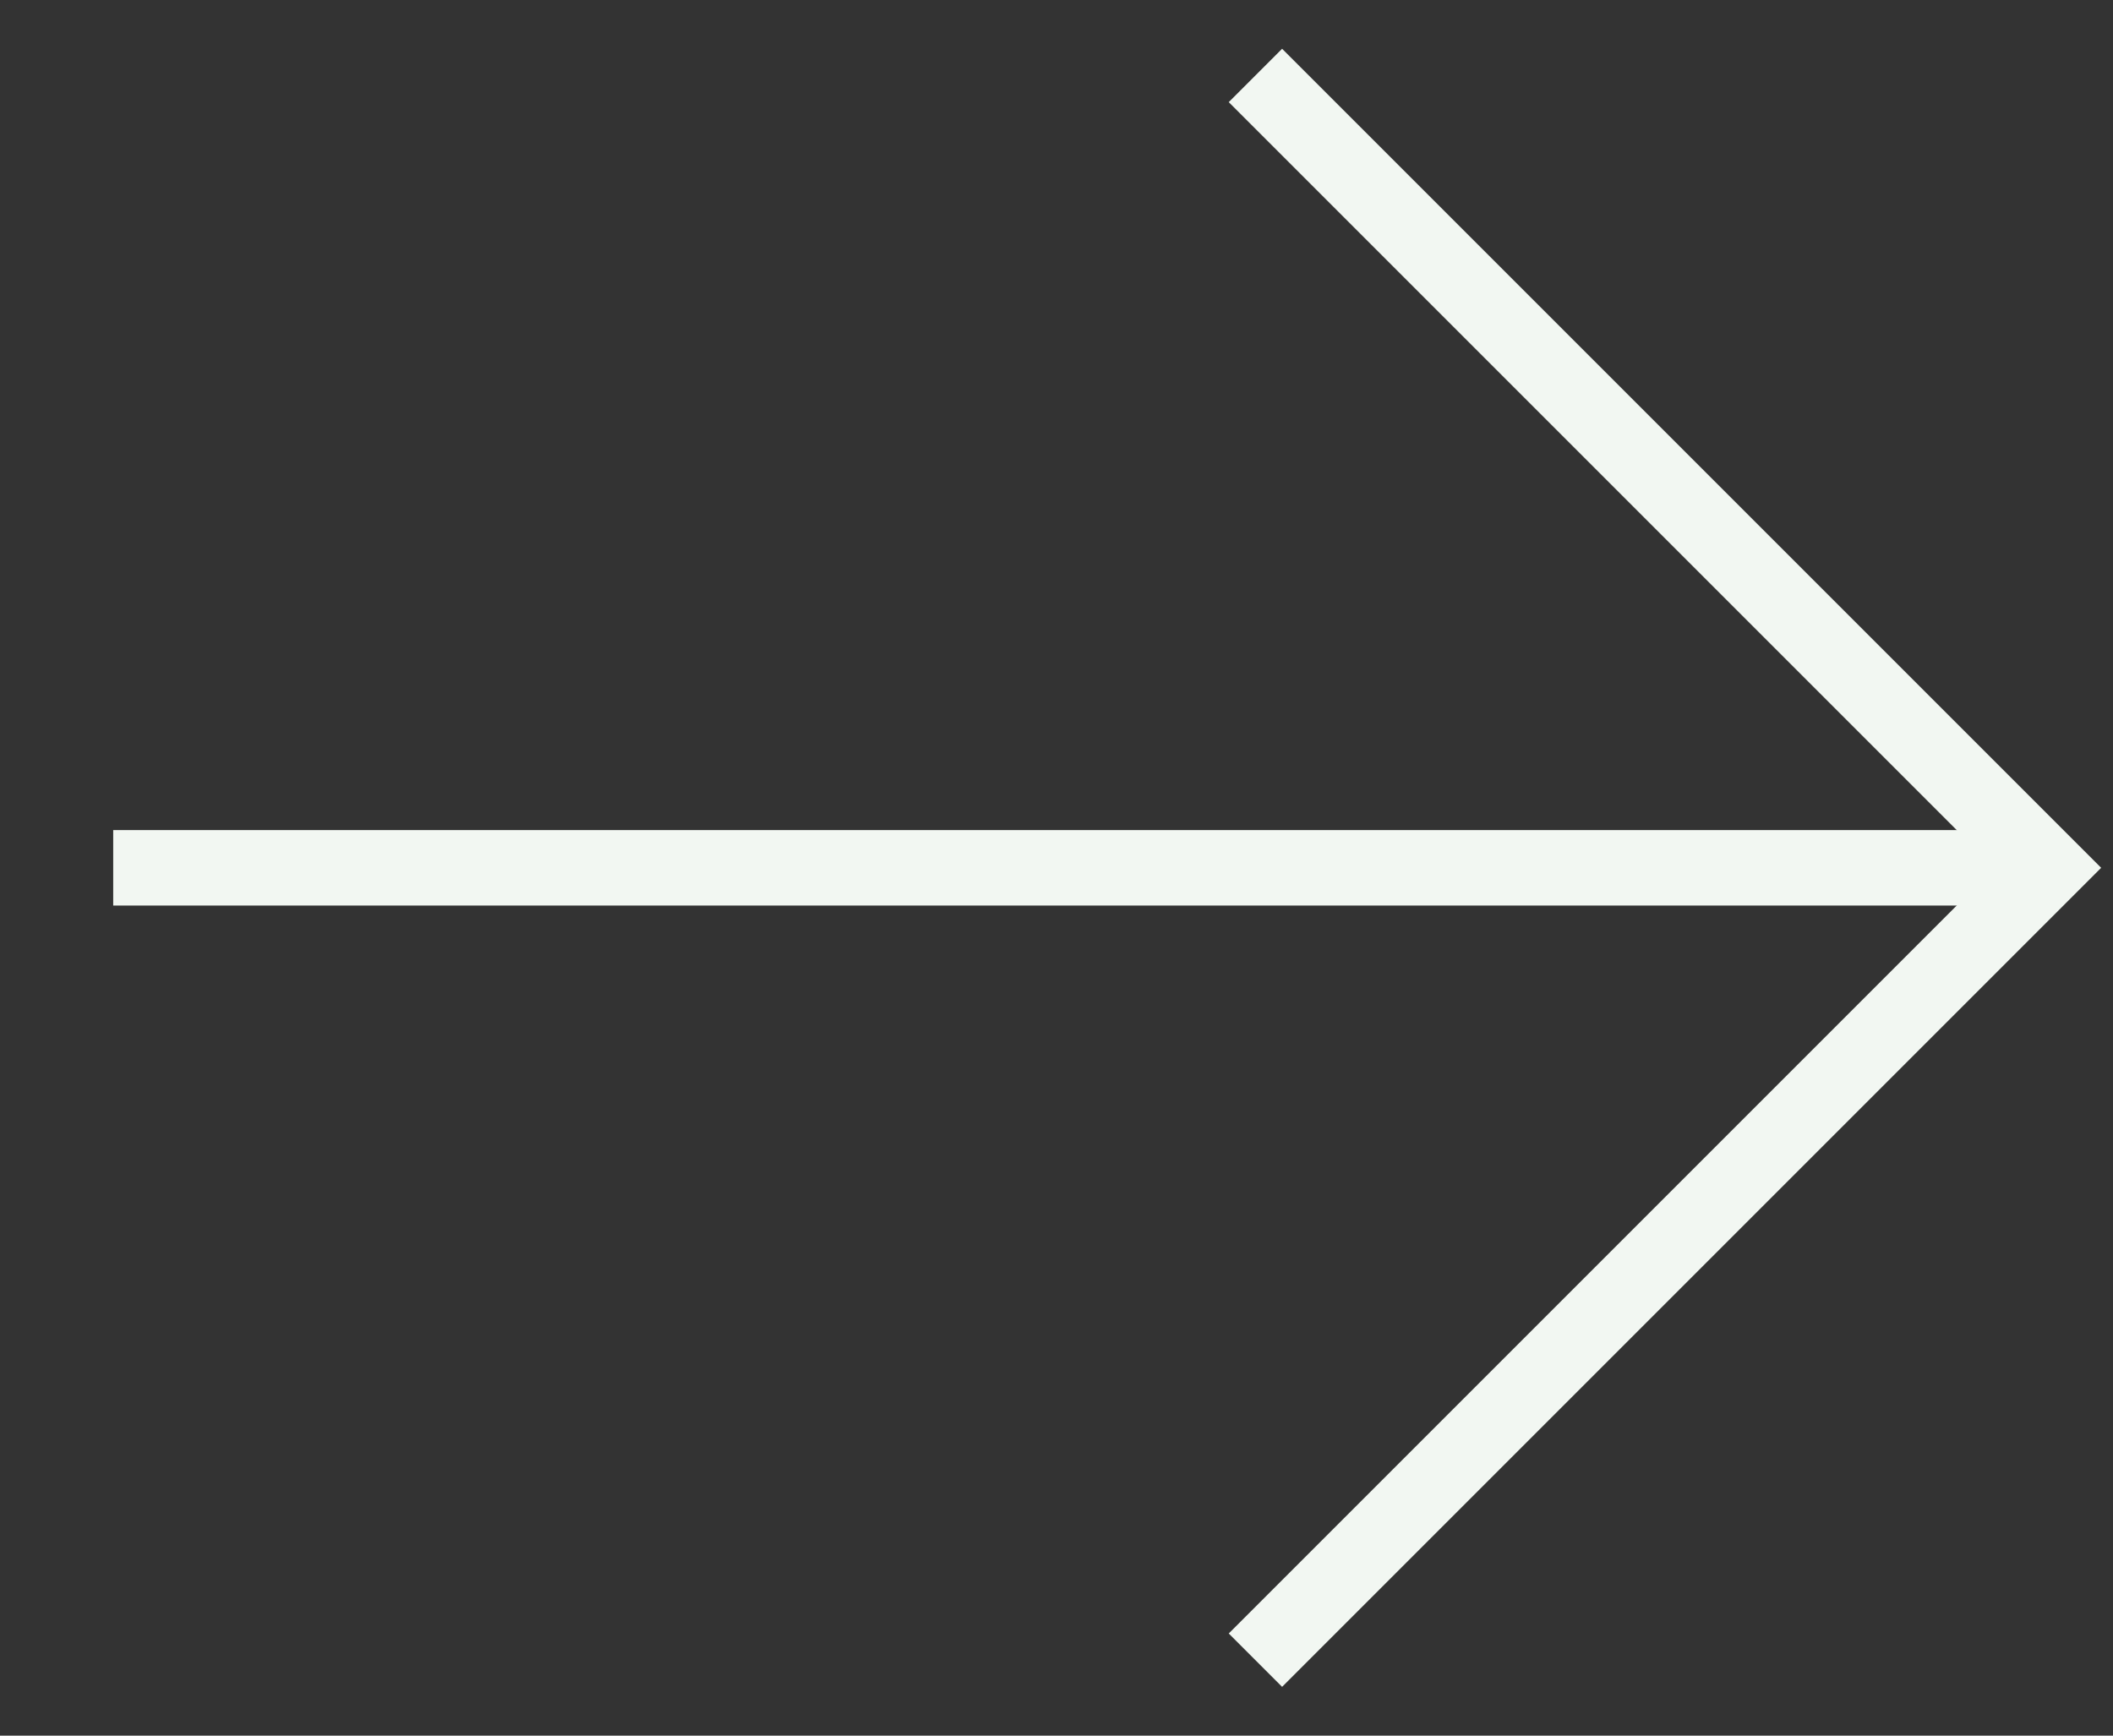
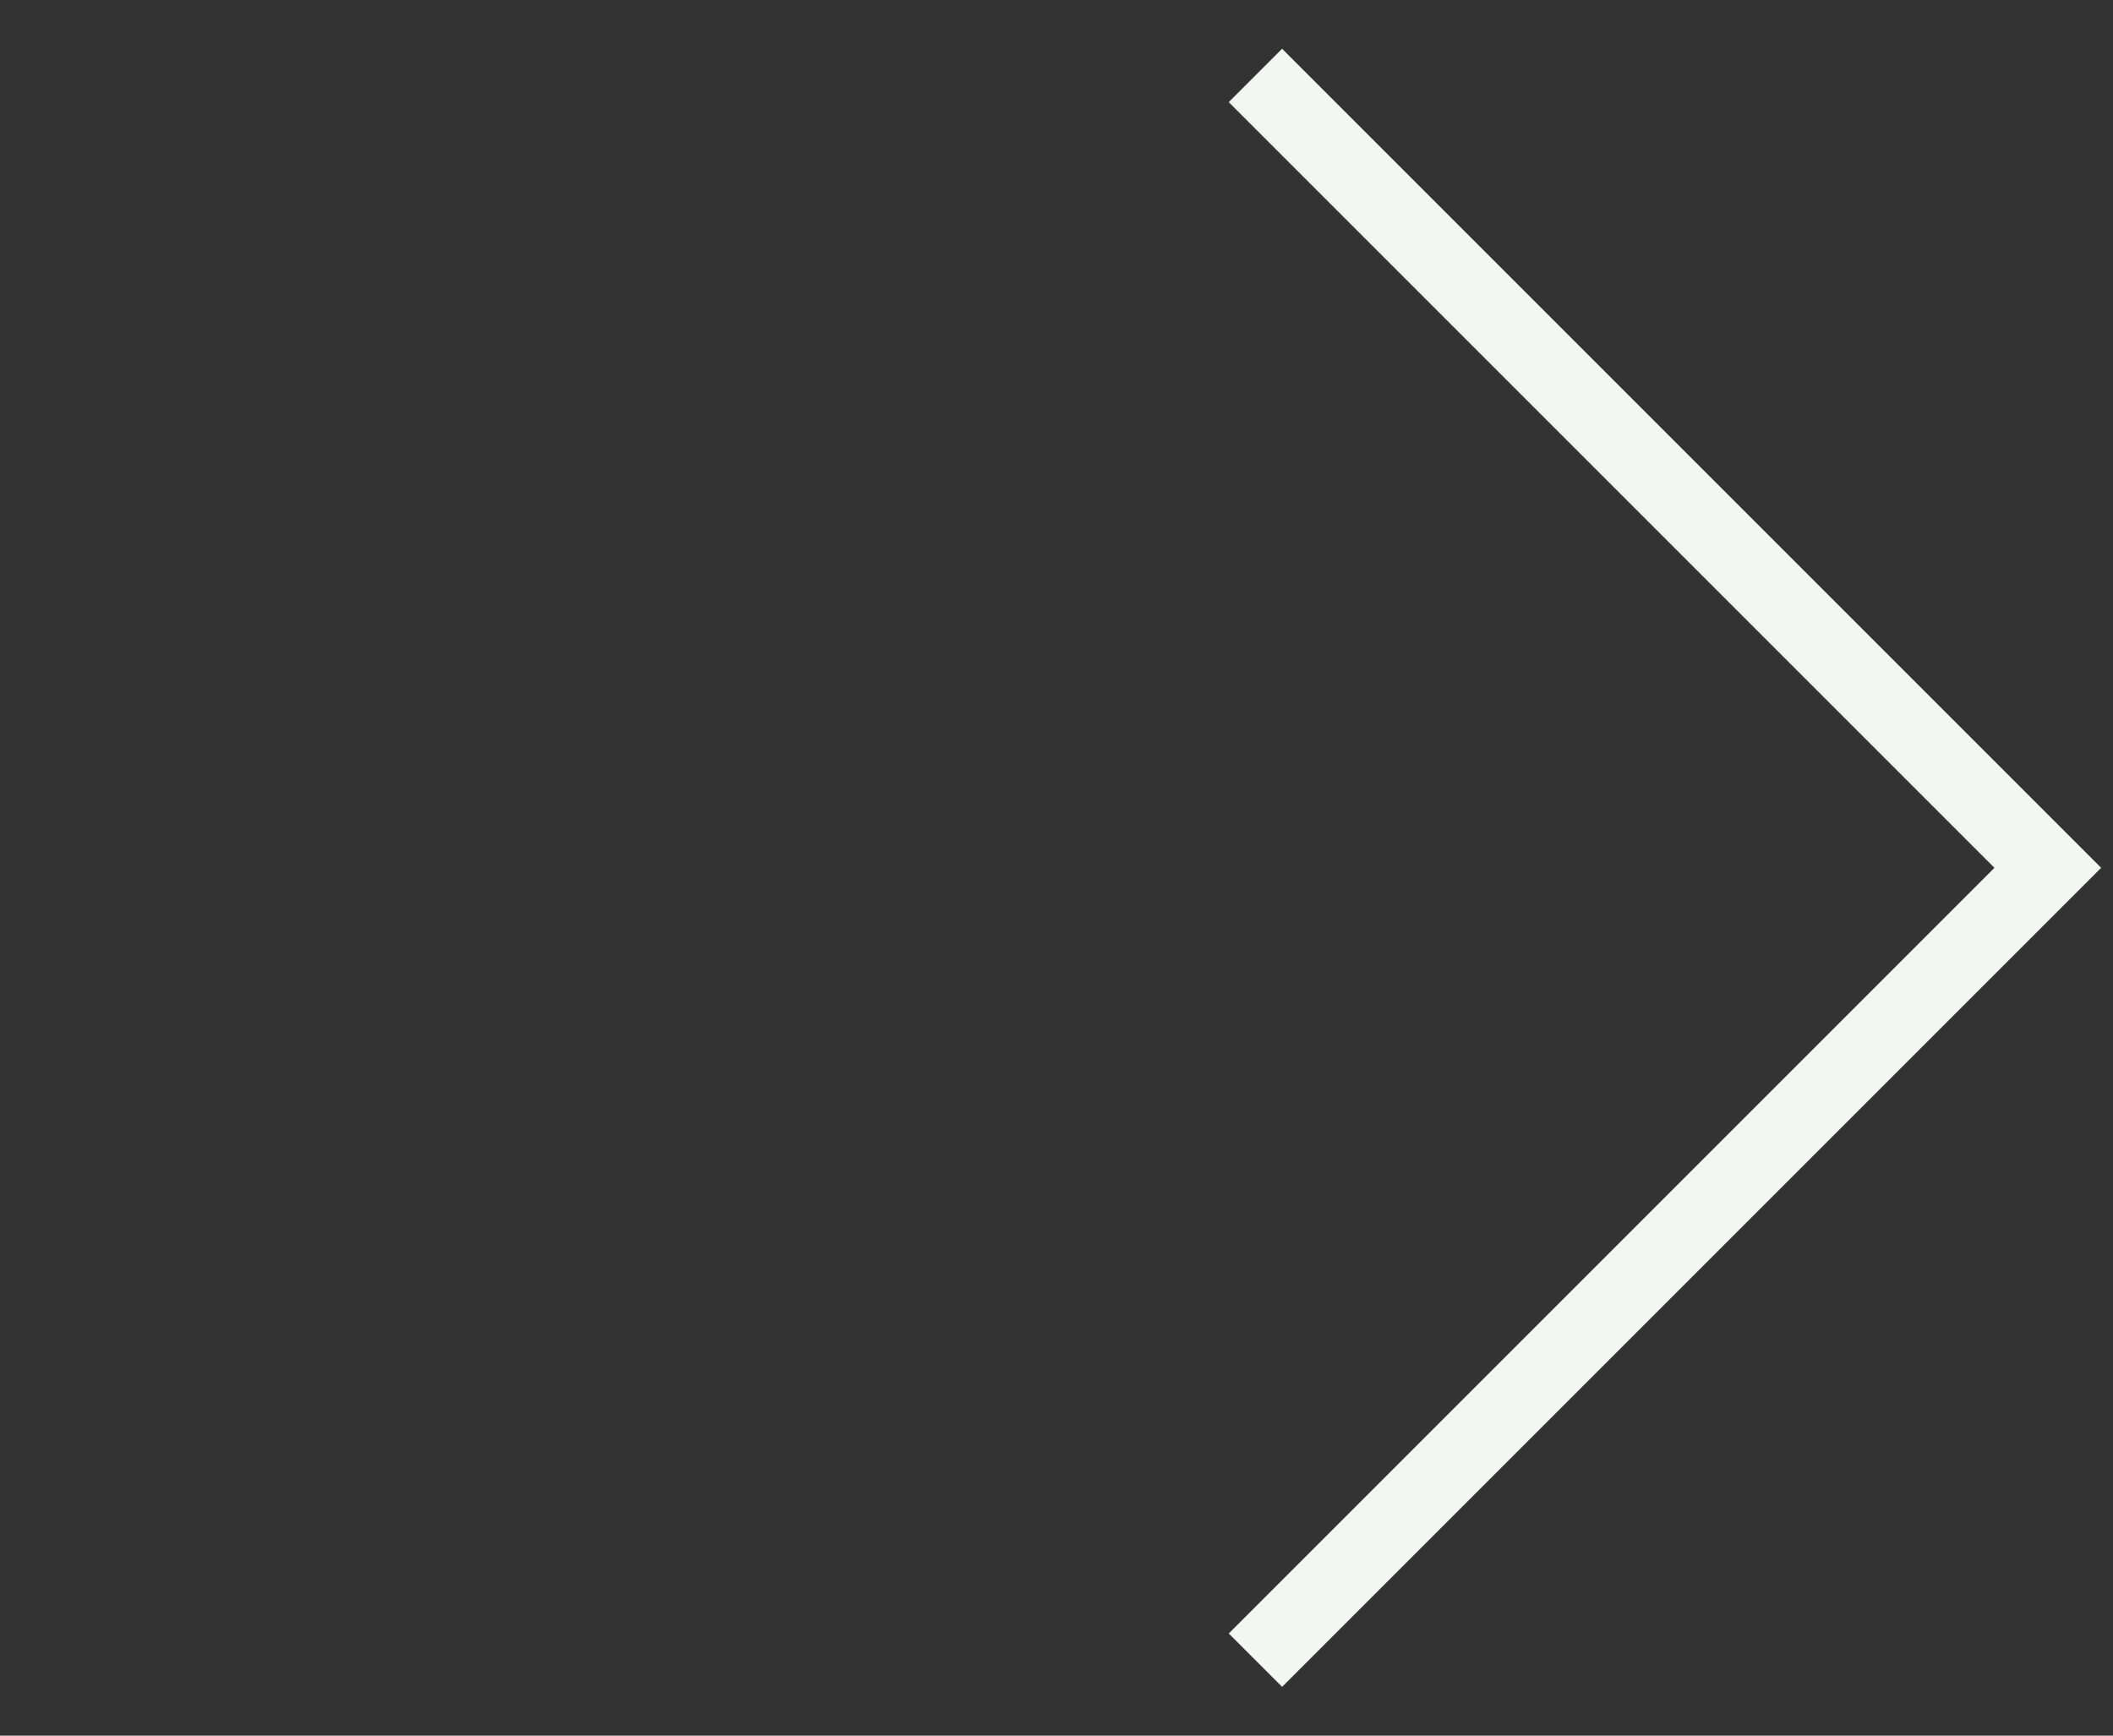
<svg xmlns="http://www.w3.org/2000/svg" width="28px" height="23px" viewBox="0 0 28 23" version="1.1">
  <rect x="0" y="0" width="28" height="23" fill="#333333" stroke="none" />
  <title>arrow-medium</title>
  <g id="Symbols" stroke="none" stroke-width="1" fill="none" fill-rule="evenodd">
    <g id="Buttons-/-Slider" transform="translate(-17, -20)" stroke="#F2F7F2">
      <g id="arrow-medium" transform="translate(17.636, 21)">
        <polyline id="Path-3" transform="translate(21.25, 10.5) scale(-1, 1) translate(-21.25, -10.5) " points="26.5 21 16 10.5 26.5 -2.21489493e-13" />
-         <line x1="0.864" y1="10.5" x2="25.864" y2="10.5" id="Path-2" />
      </g>
    </g>
  </g>
</svg>